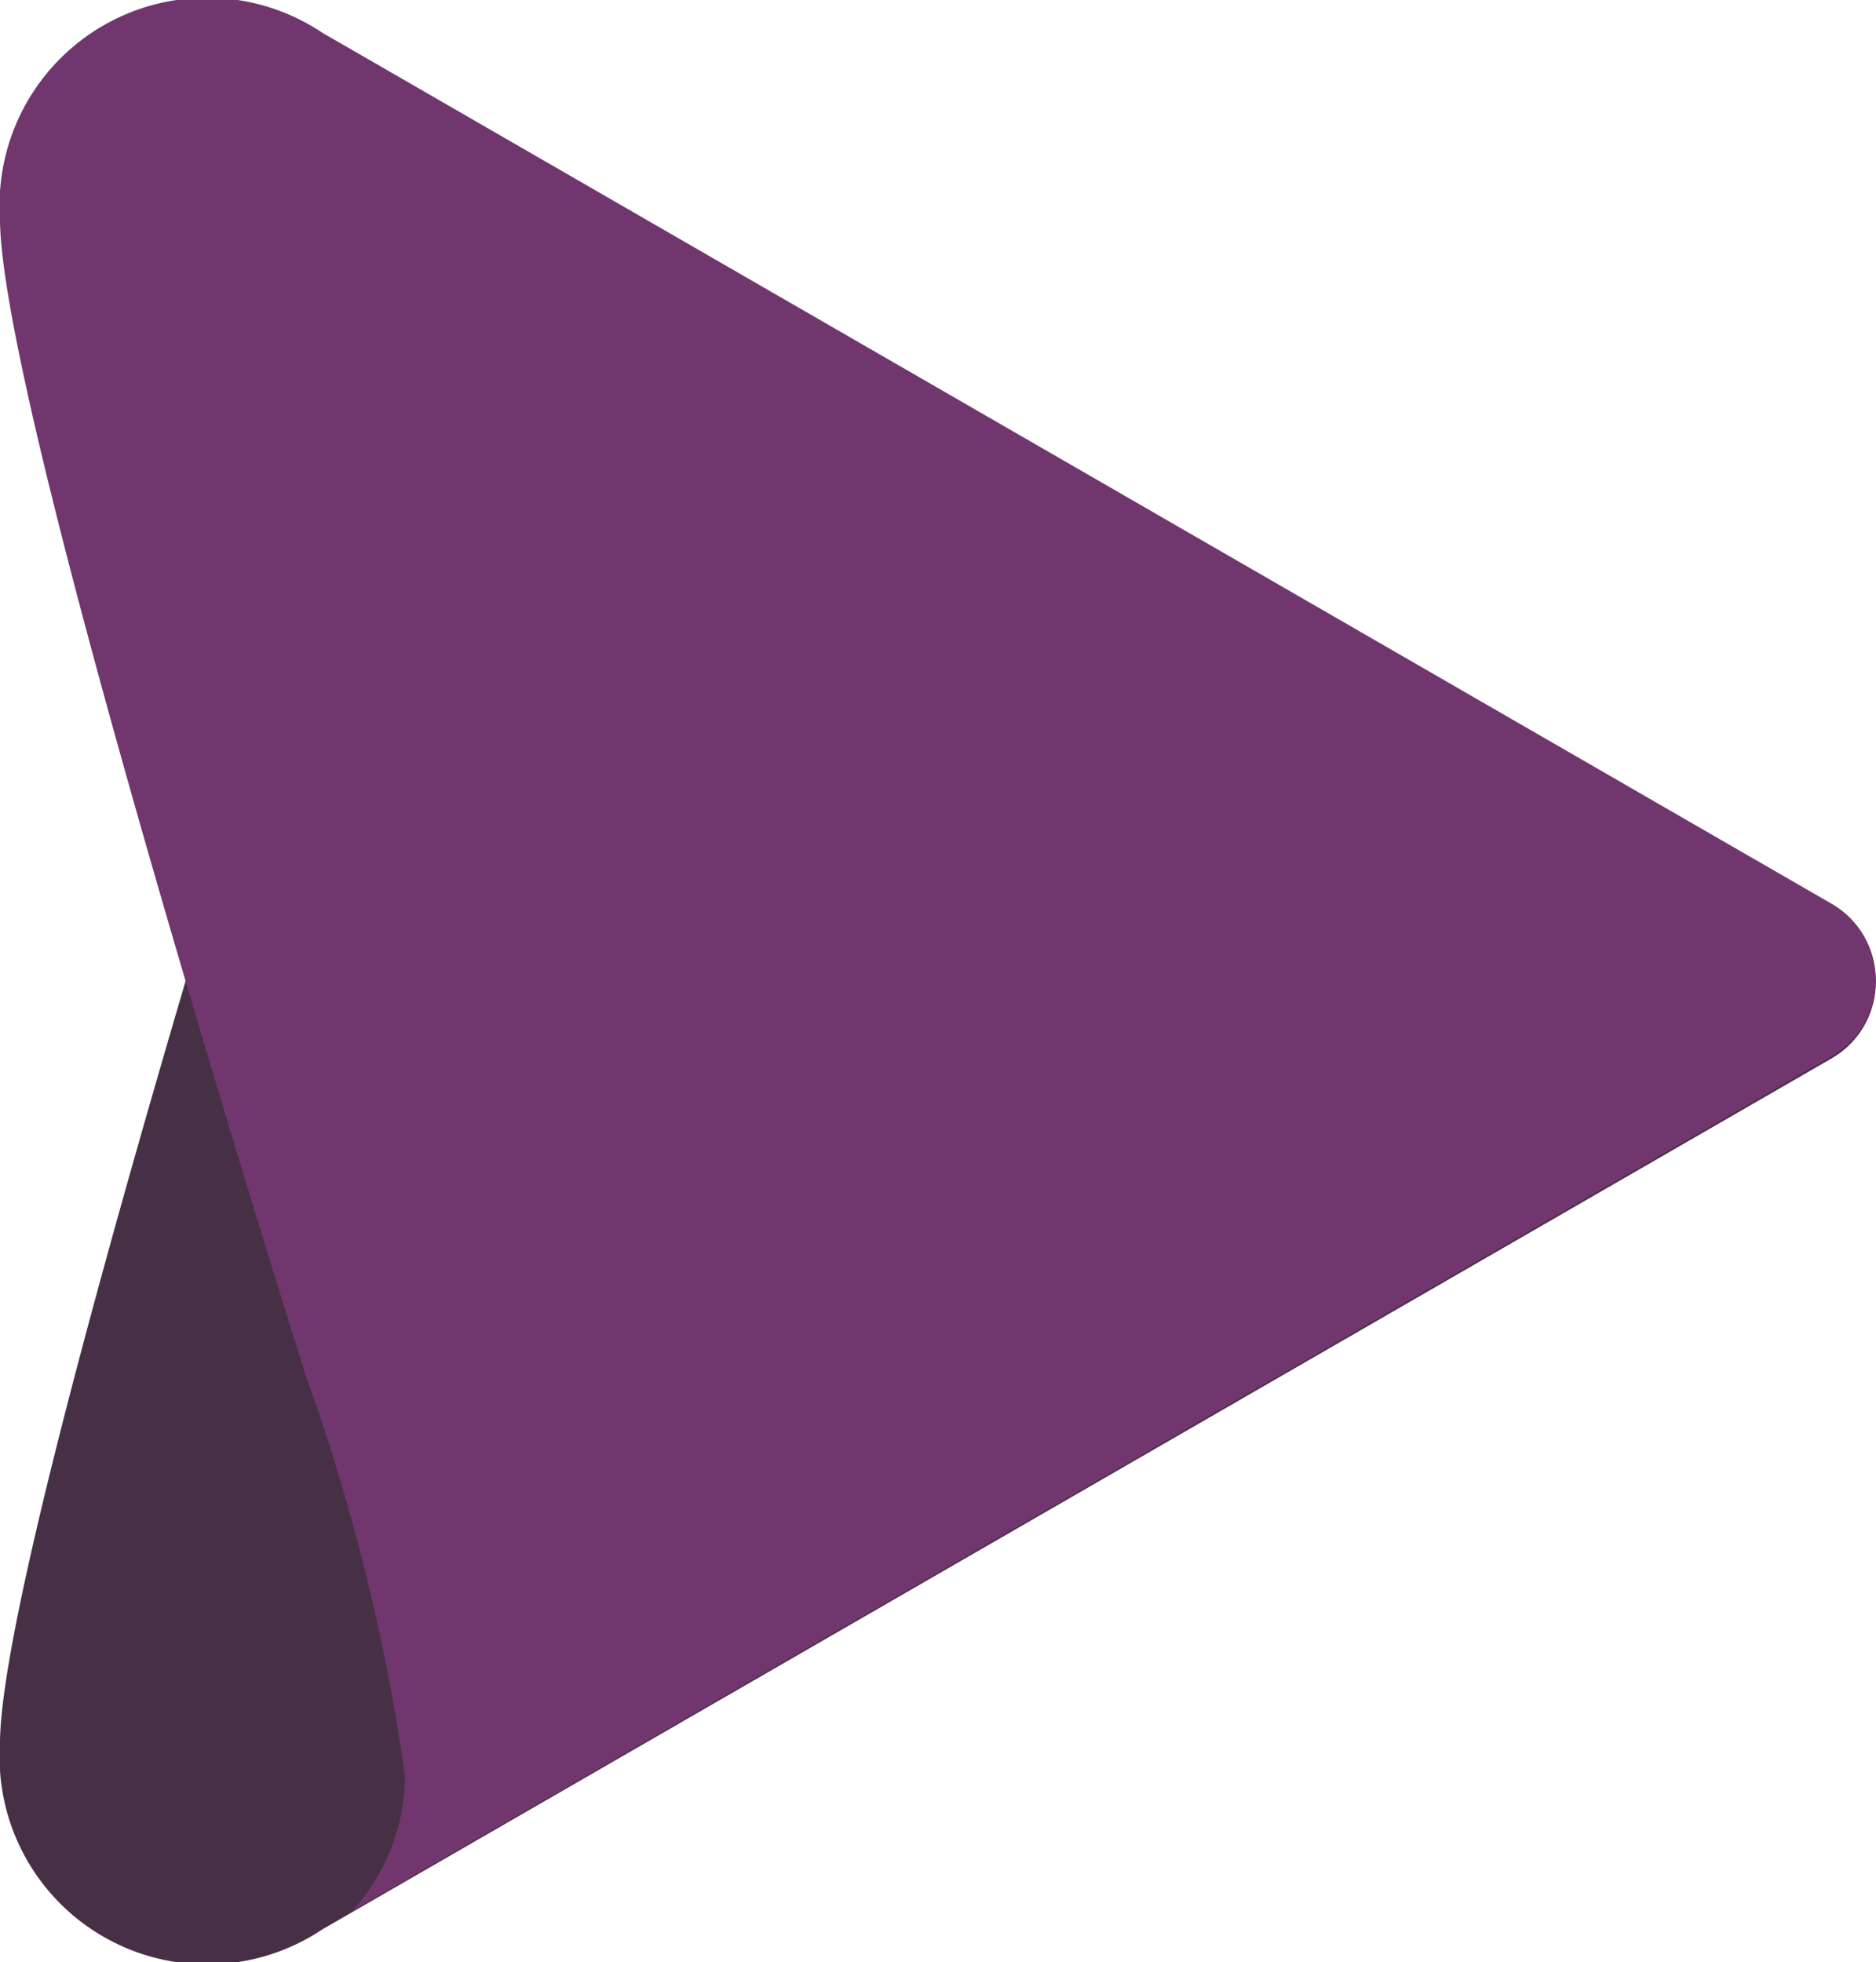
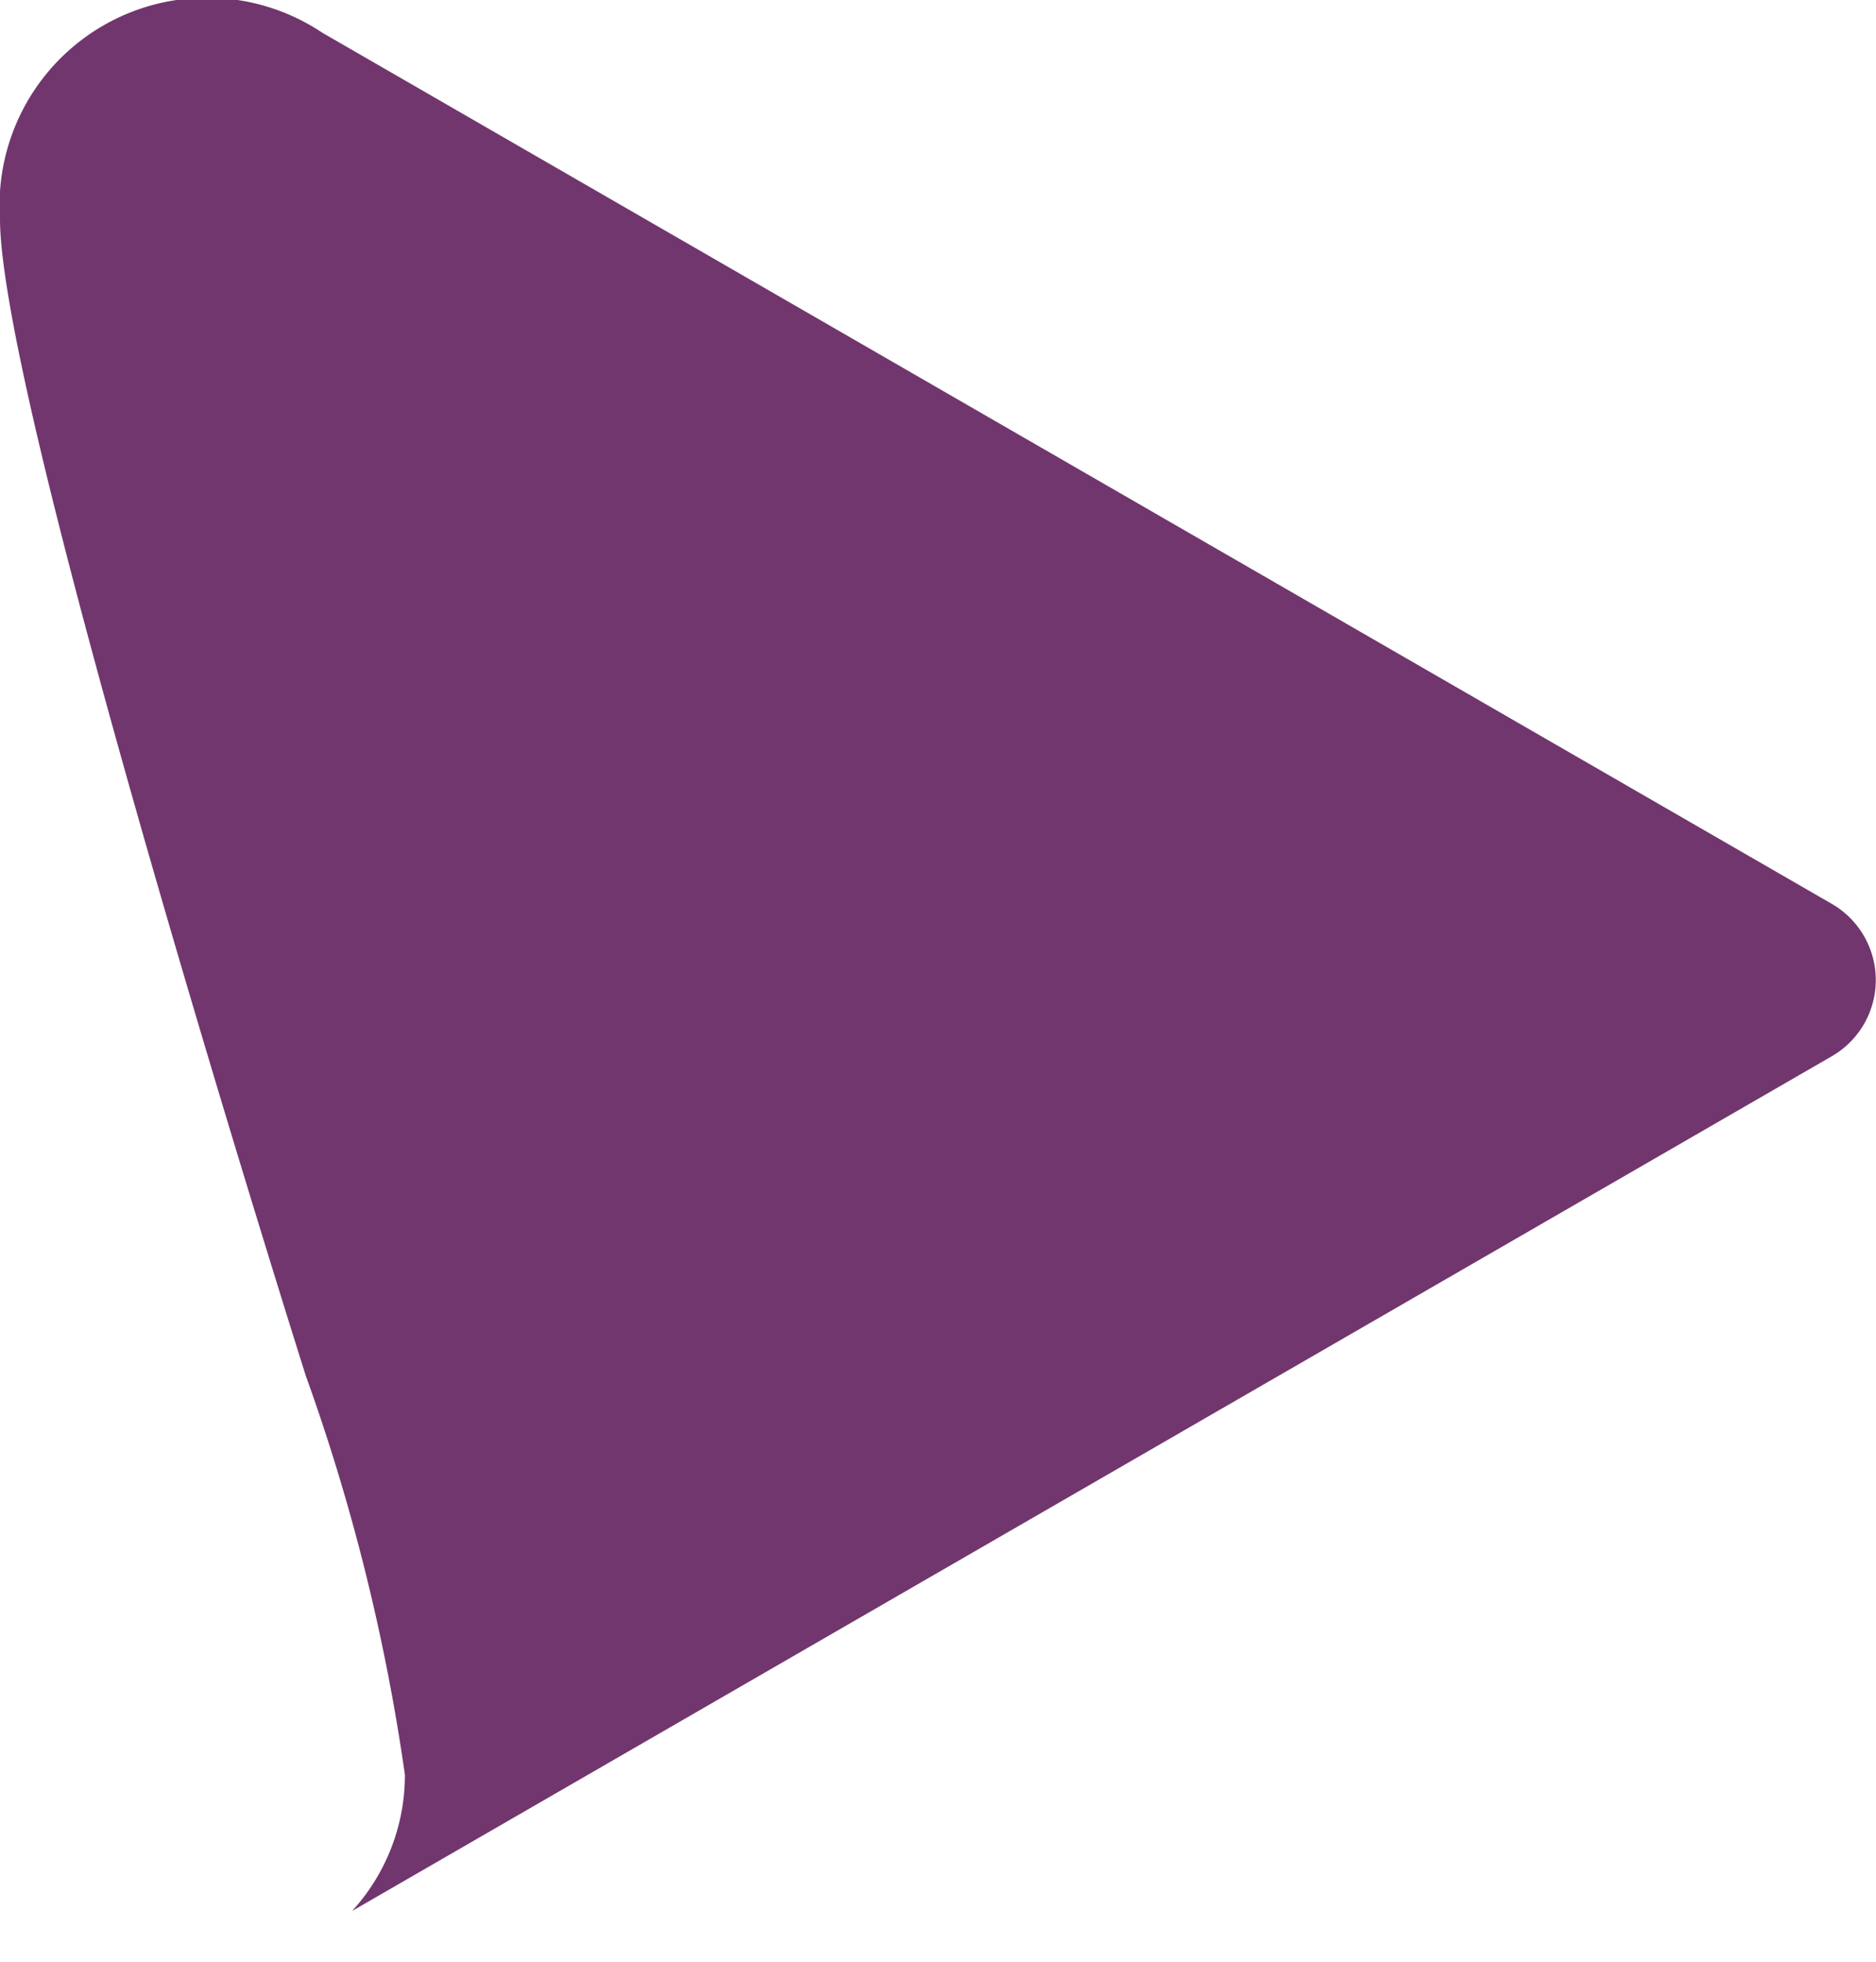
<svg xmlns="http://www.w3.org/2000/svg" id="Group_1074" data-name="Group 1074" width="21.313" height="22.295" viewBox="0 0 21.313 22.295">
  <defs>
    <clipPath id="clip-path">
      <rect id="Rectangle_277" data-name="Rectangle 277" width="21.313" height="22.295" fill="#c8102e" />
    </clipPath>
  </defs>
  <g id="Group_387" data-name="Group 387" clip-path="url(#clip-path)">
-     <path id="Path_11728" data-name="Path 11728" d="M3.473,10.371A22.952,22.952,0,0,0,4.6,5.834,2.288,2.288,0,0,0,4,4.286L20.814,14a1,1,0,0,1,0,1.728l-17.152,9.9A2.357,2.357,0,0,1,0,23.513c0-2.167,3.473-13.142,3.473-13.142" transform="translate(0 -3.705)" fill="#473046" />
    <path id="Path_11729" data-name="Path 11729" d="M3.473,15.629A22.952,22.952,0,0,1,4.6,20.165,2.288,2.288,0,0,1,4,21.714L20.814,12a1,1,0,0,0,0-1.728L3.662.372A2.357,2.357,0,0,0,0,2.487C0,4.654,3.473,15.629,3.473,15.629" transform="translate(0 0)" fill="#71366e" />
  </g>
</svg>